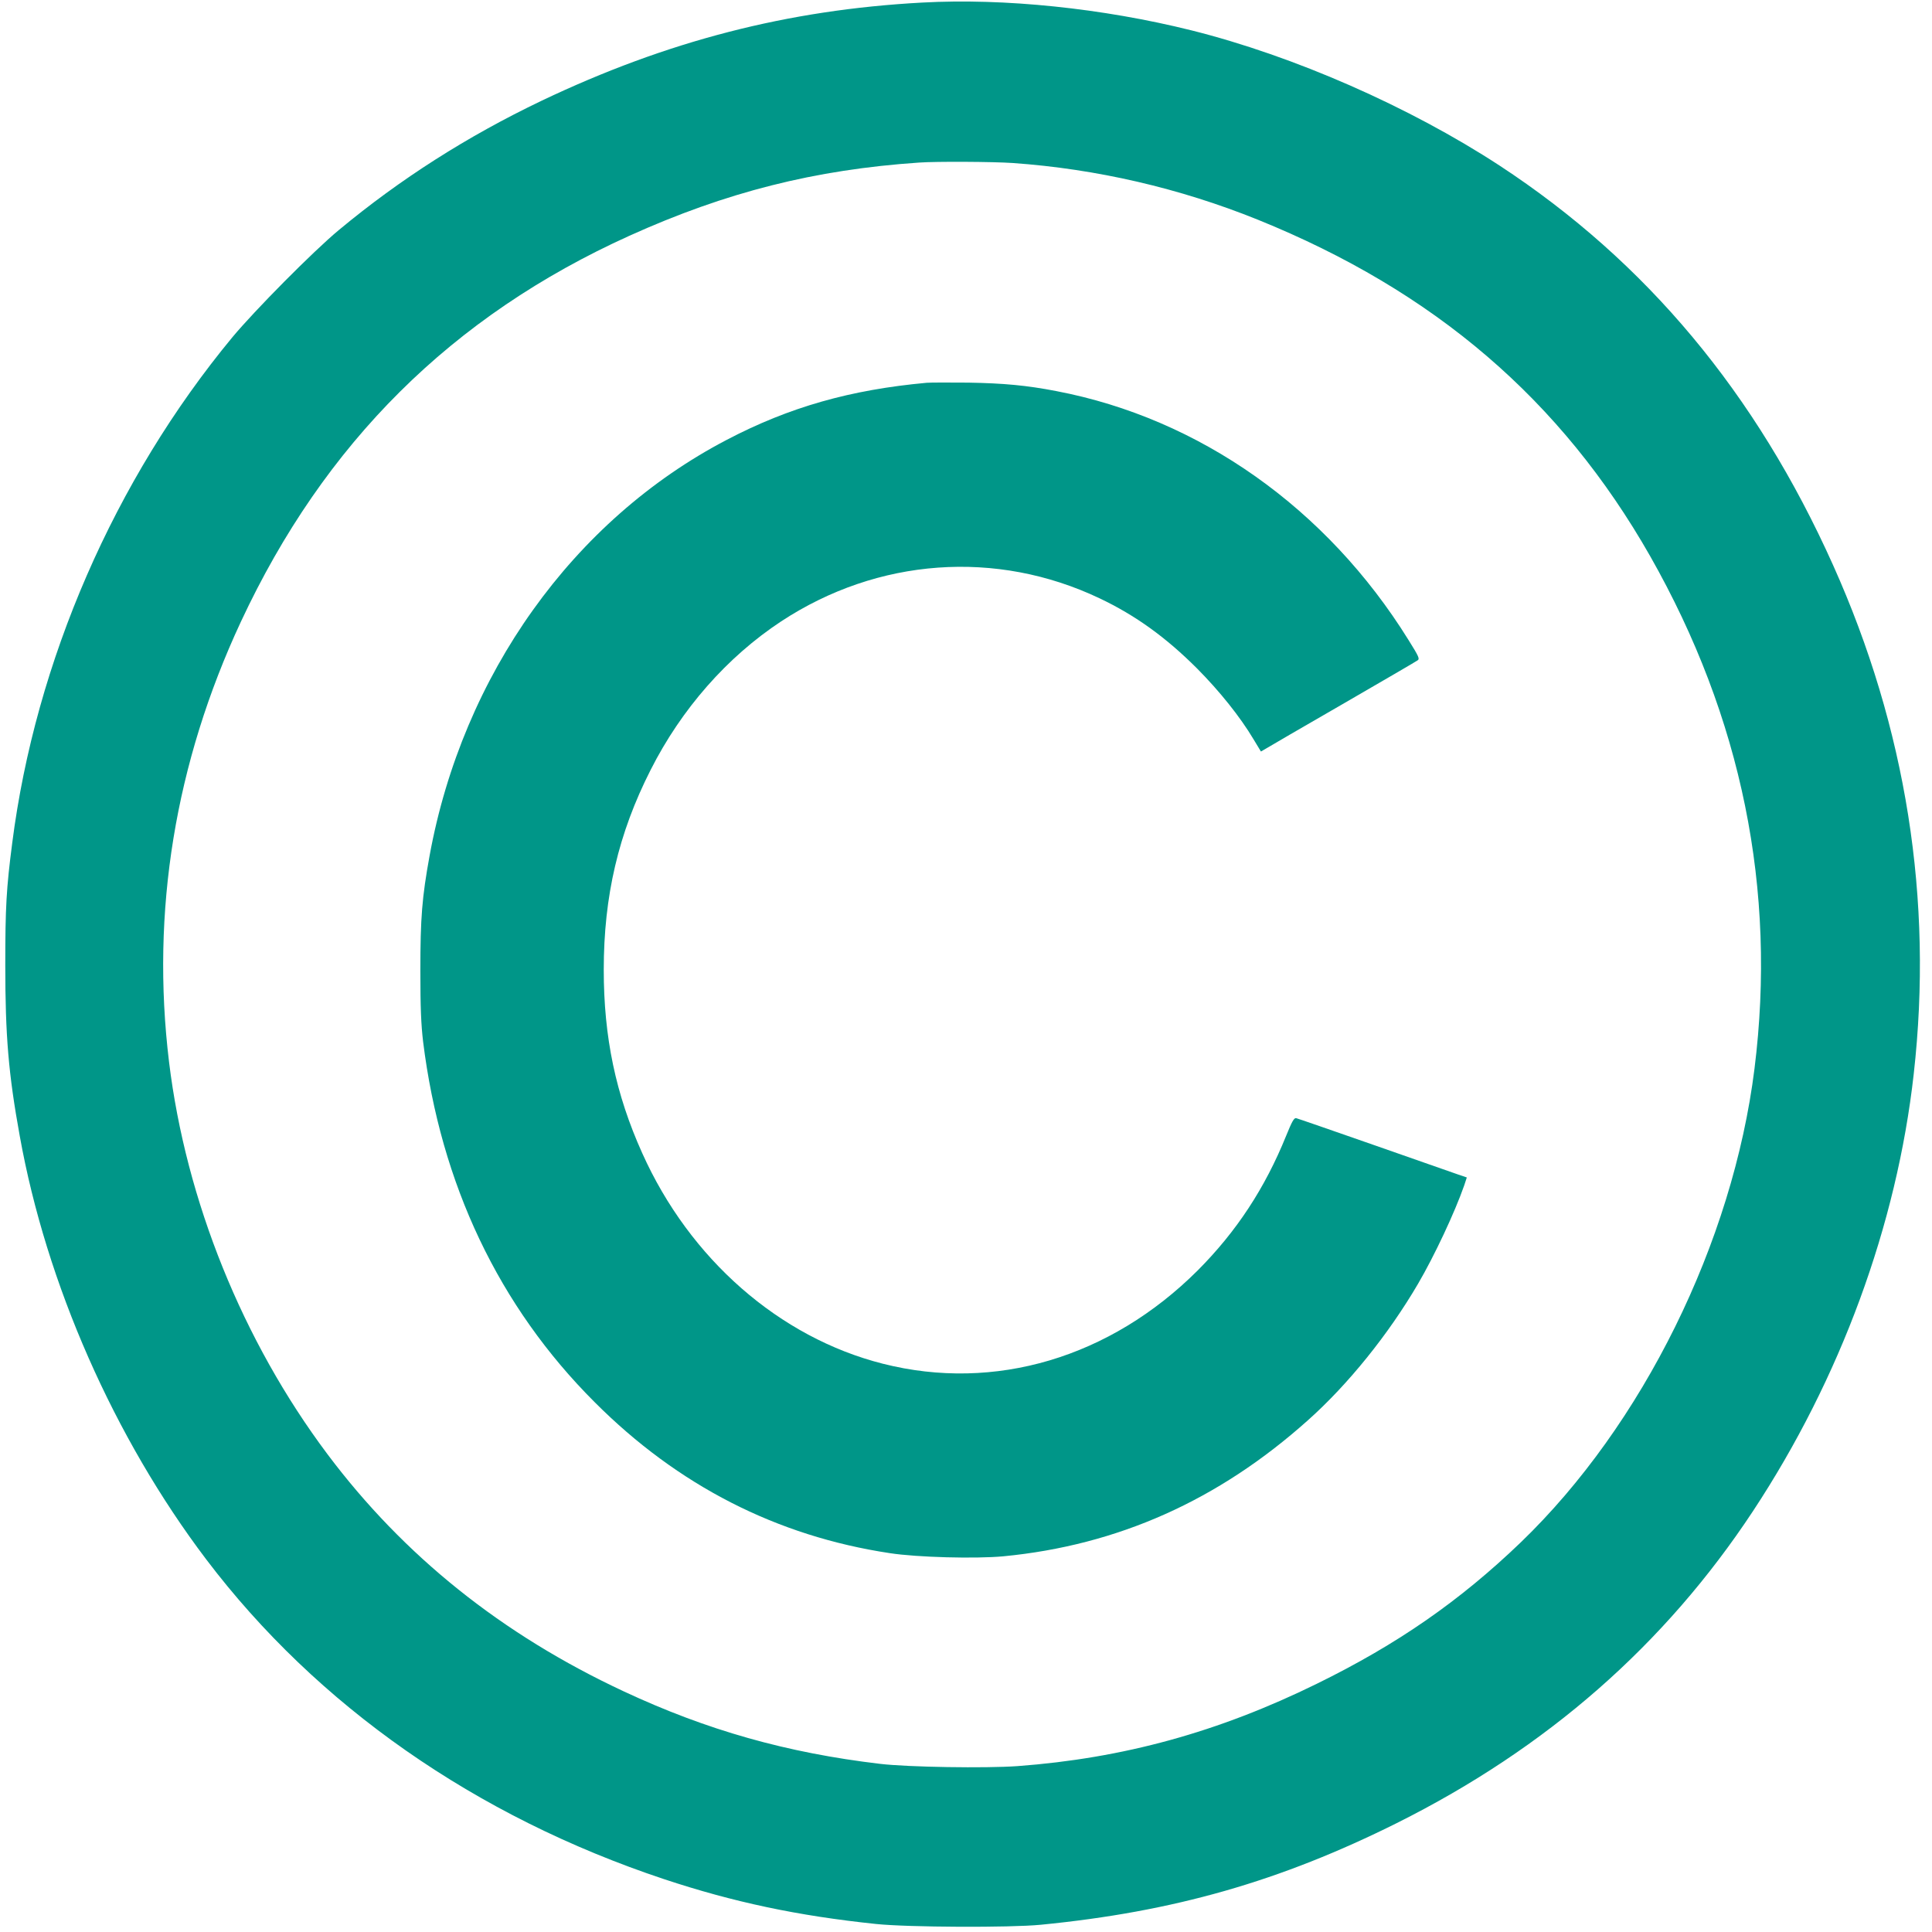
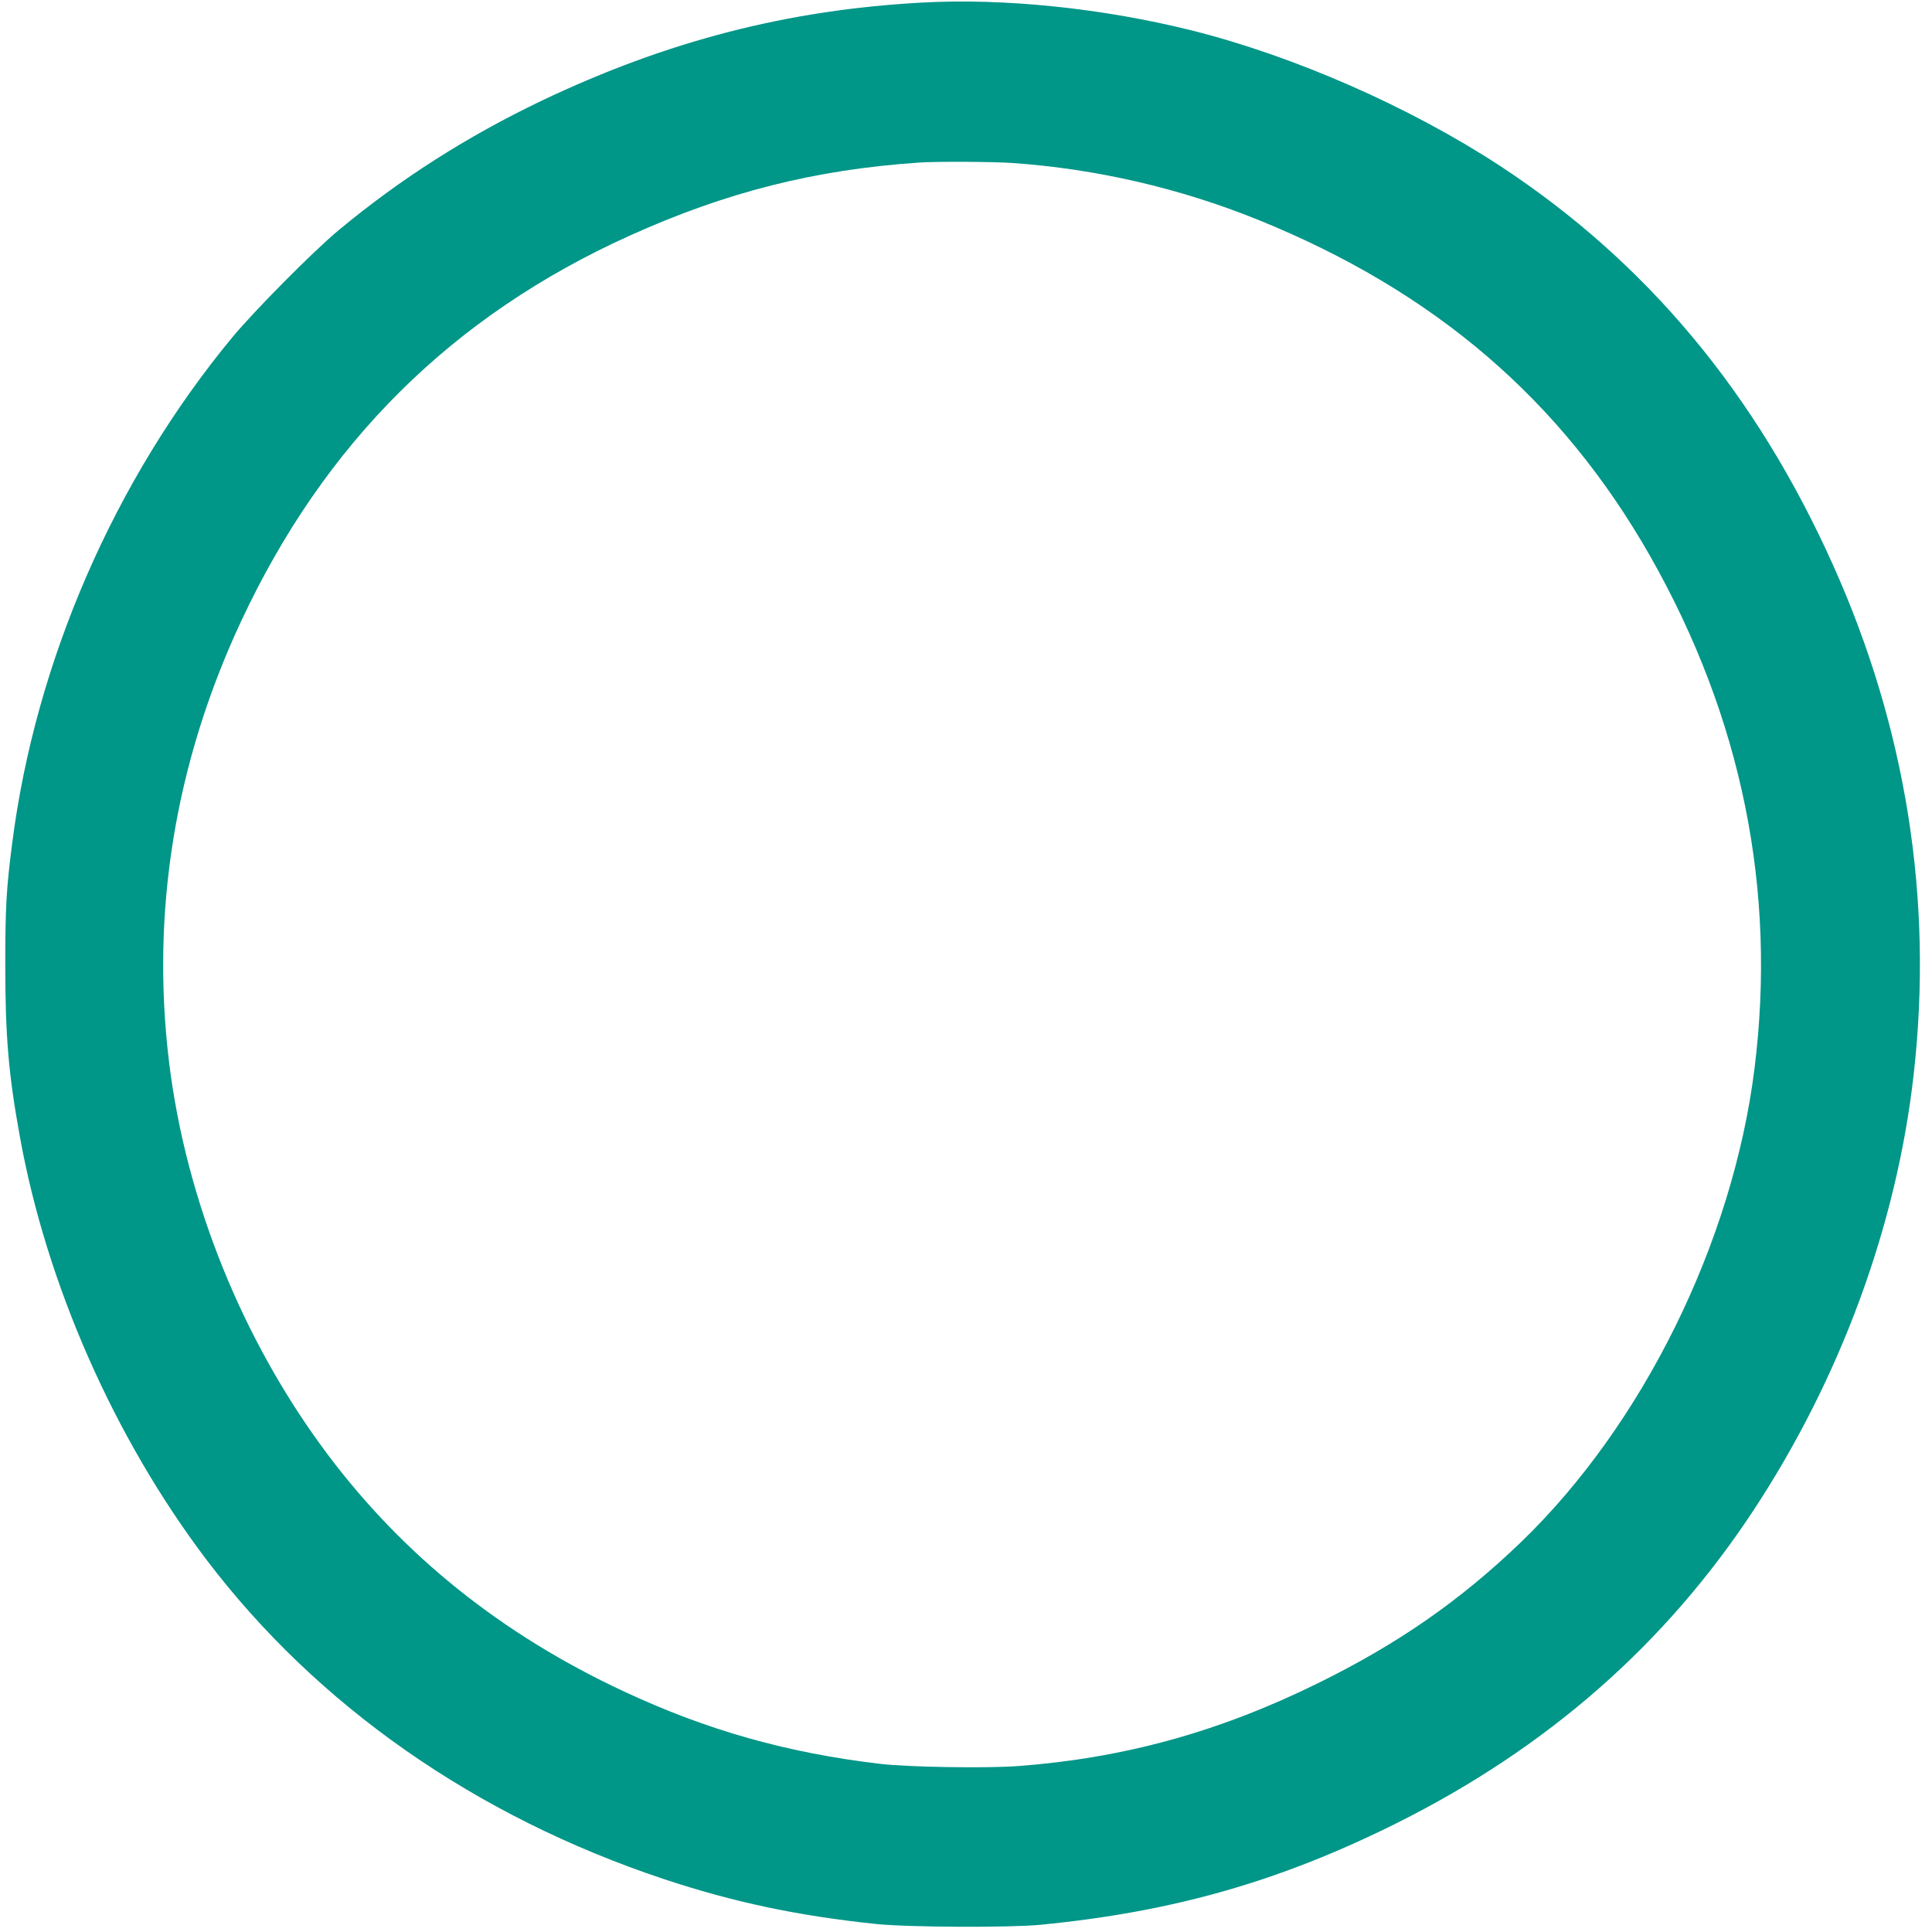
<svg xmlns="http://www.w3.org/2000/svg" version="1.0" width="1280pt" height="1280pt" viewBox="0 0 1280 1280" preserveAspectRatio="xMidYMid meet">
  <g transform="translate(0,1280) scale(0.1,-0.1)" fill="#009688" stroke="none">
    <path d="M6110 12783 c-891 -48 -1692 -255 -2523 -651 -491 -235 -934 -517 -1342 -856 -169 -140 -558 -533 -706 -711 -780 -943 -1304 -2146 -1458 -3350 -39 -301 -46 -425 -46 -810 0 -467 21 -719 96 -1132 176 -979 625 -1998 1235 -2804 735 -970 1786 -1704 3034 -2119 458 -152 886 -243 1405 -297 213 -22 886 -25 1090 -5 881 86 1586 288 2360 674 996 498 1775 1181 2360 2068 578 877 952 1894 1064 2895 130 1154 -50 2291 -534 3370 -511 1140 -1238 2011 -2210 2648 -597 390 -1362 726 -2042 896 -586 146 -1239 214 -1783 184z m600 -1063 c553 -39 1104 -166 1622 -375 1172 -474 2012 -1195 2601 -2230 607 -1069 839 -2211 691 -3395 -144 -1152 -741 -2361 -1549 -3139 -404 -388 -816 -674 -1350 -936 -653 -321 -1284 -494 -1984 -546 -209 -15 -725 -7 -910 15 -618 73 -1148 223 -1698 480 -808 377 -1458 898 -1963 1571 -563 751 -938 1680 -1050 2599 -121 997 40 1982 476 2917 553 1185 1398 2025 2574 2557 640 289 1227 438 1920 485 112 8 489 6 620 -3z" />
-     <path d="M6140 10264 c-505 -46 -911 -161 -1325 -378 -1017 -531 -1750 -1556 -1969 -2756 -50 -275 -61 -411 -61 -760 0 -251 5 -358 18 -470 117 -945 502 -1756 1137 -2390 551 -552 1206 -887 1955 -1000 181 -28 568 -38 752 -21 759 73 1426 371 2019 902 266 237 533 569 728 902 109 186 245 476 307 654 l17 52 -56 19 c-31 11 -282 99 -557 195 -275 96 -508 177 -518 179 -14 2 -27 -21 -66 -117 -140 -346 -328 -633 -585 -891 -580 -579 -1345 -807 -2087 -619 -686 174 -1279 693 -1594 1395 -176 390 -255 769 -255 1215 0 488 97 904 311 1325 204 403 506 747 864 983 640 421 1426 478 2110 153 238 -113 440 -259 646 -465 149 -150 286 -321 374 -469 l49 -81 31 18 c16 10 246 144 510 296 264 153 488 283 497 290 15 10 9 24 -61 136 -541 871 -1384 1467 -2333 1648 -196 38 -349 52 -583 56 -126 1 -250 1 -275 -1z" />
  </g>
</svg>